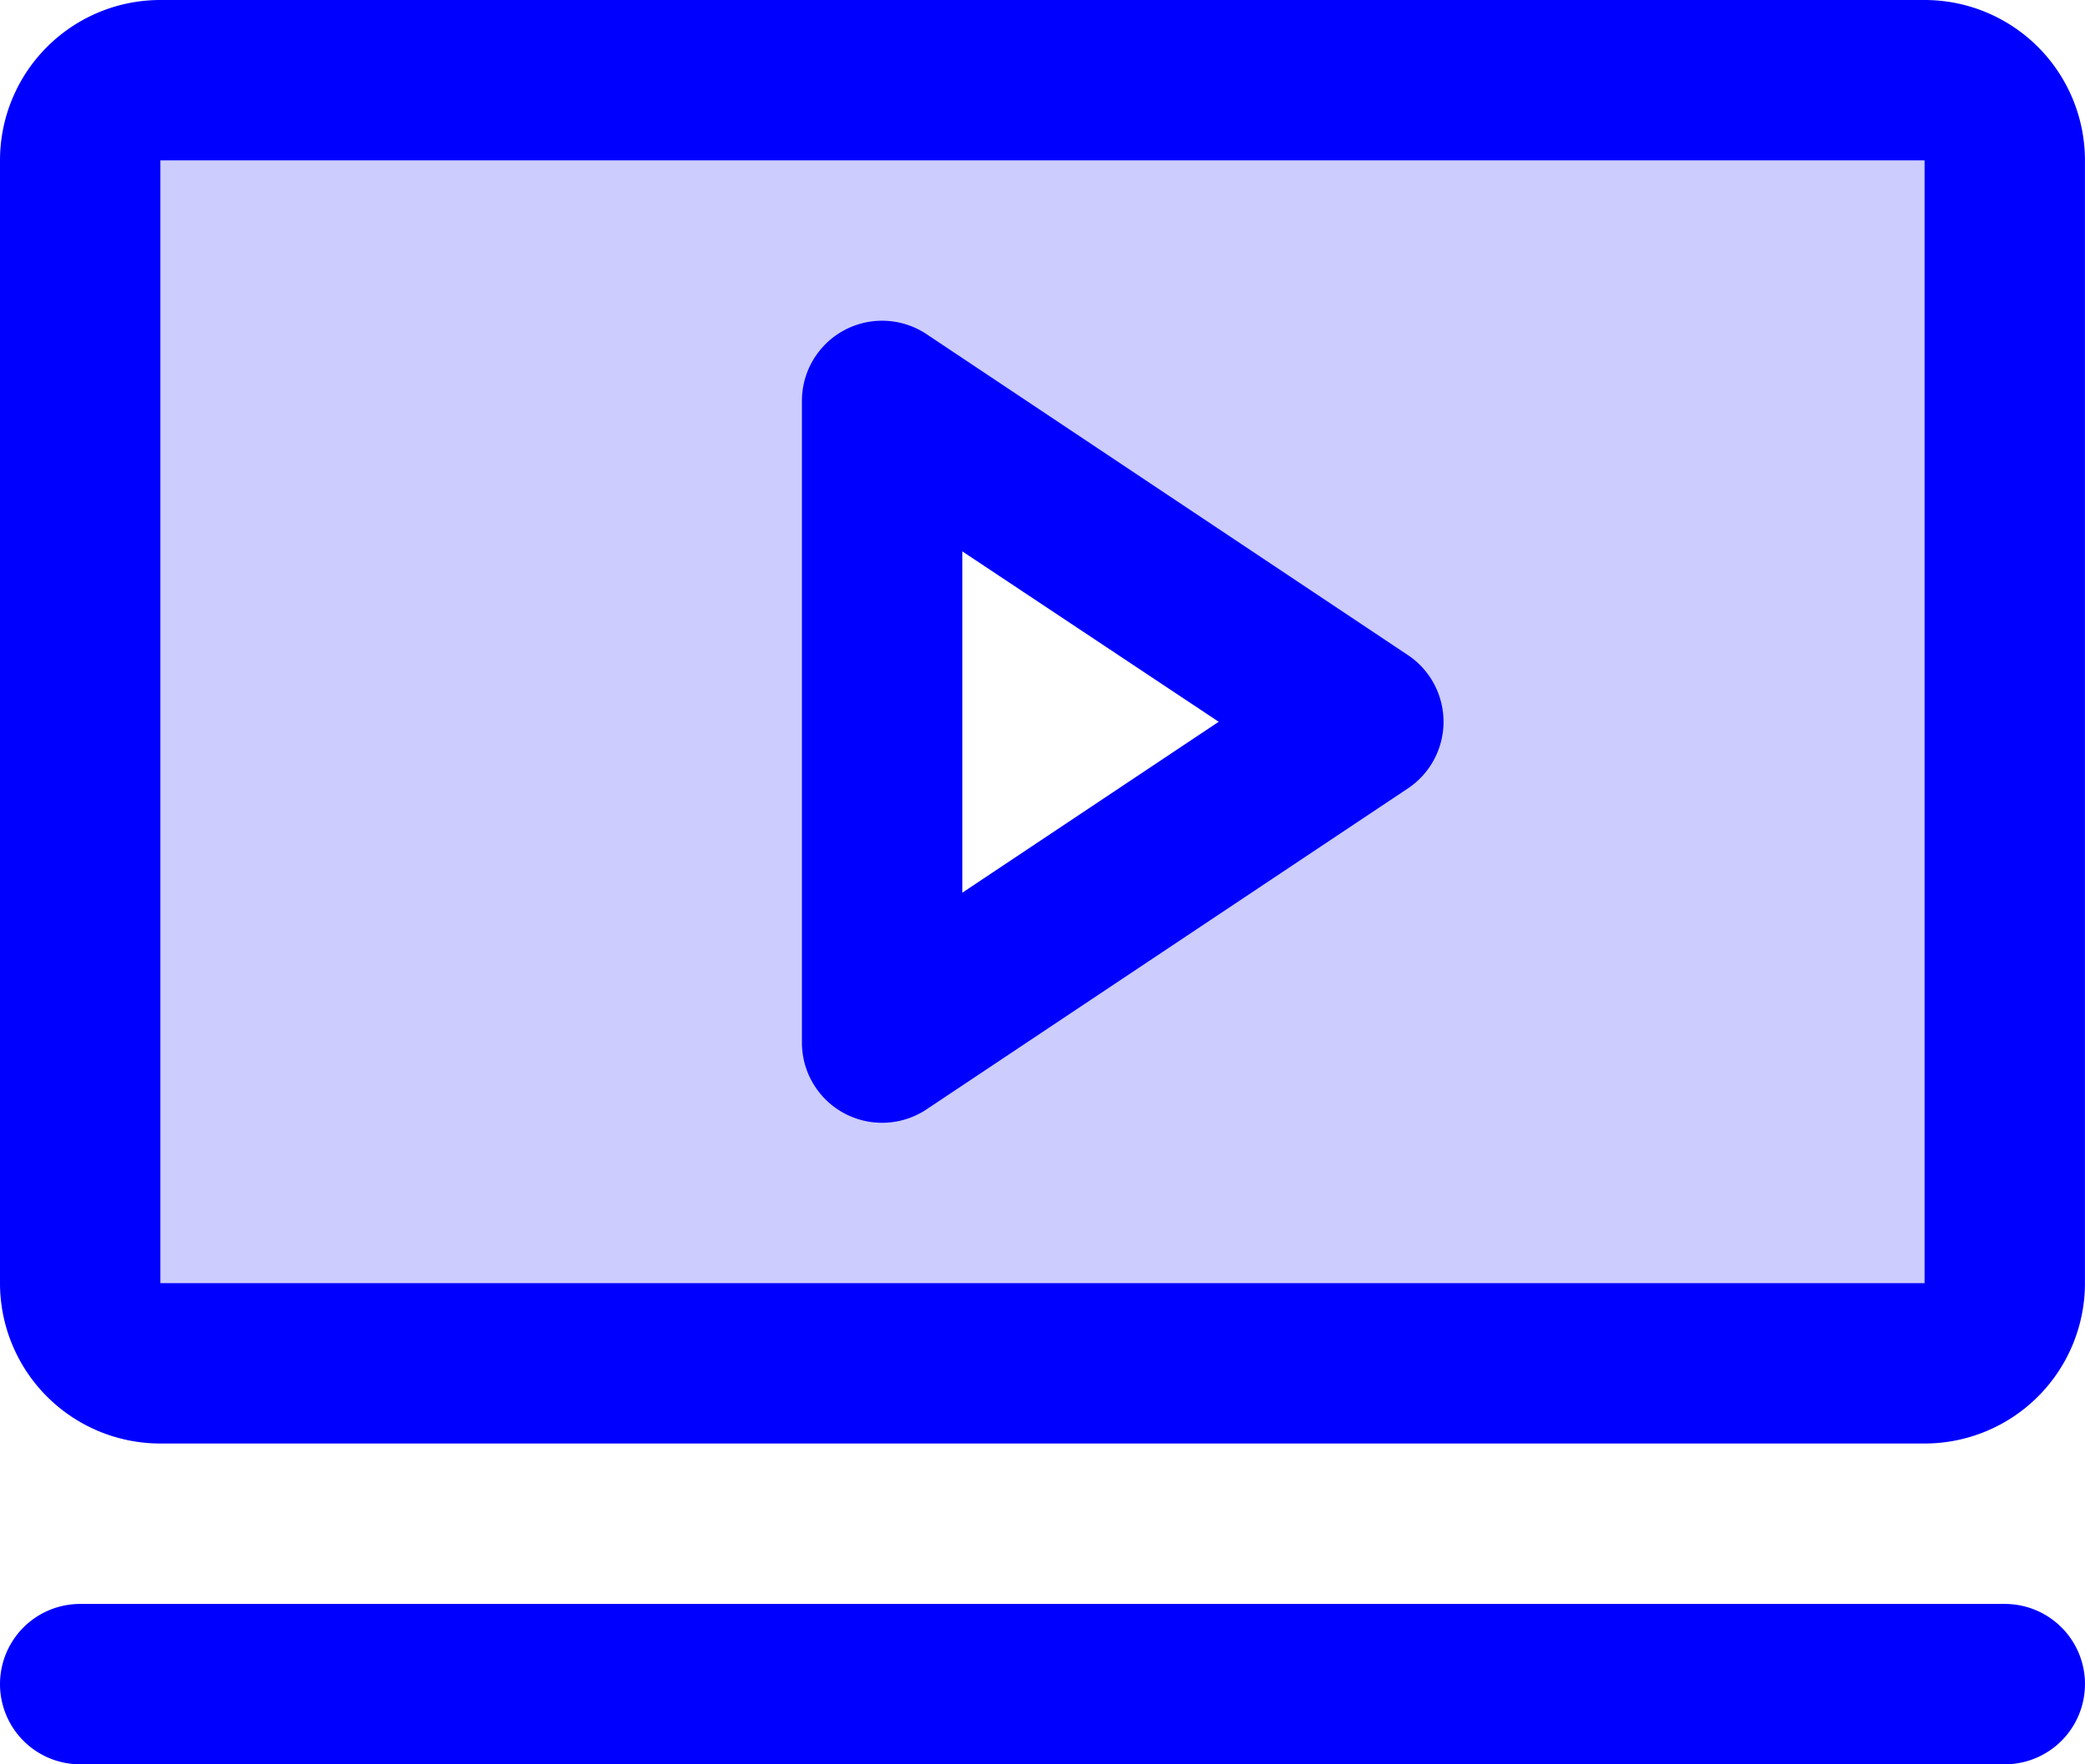
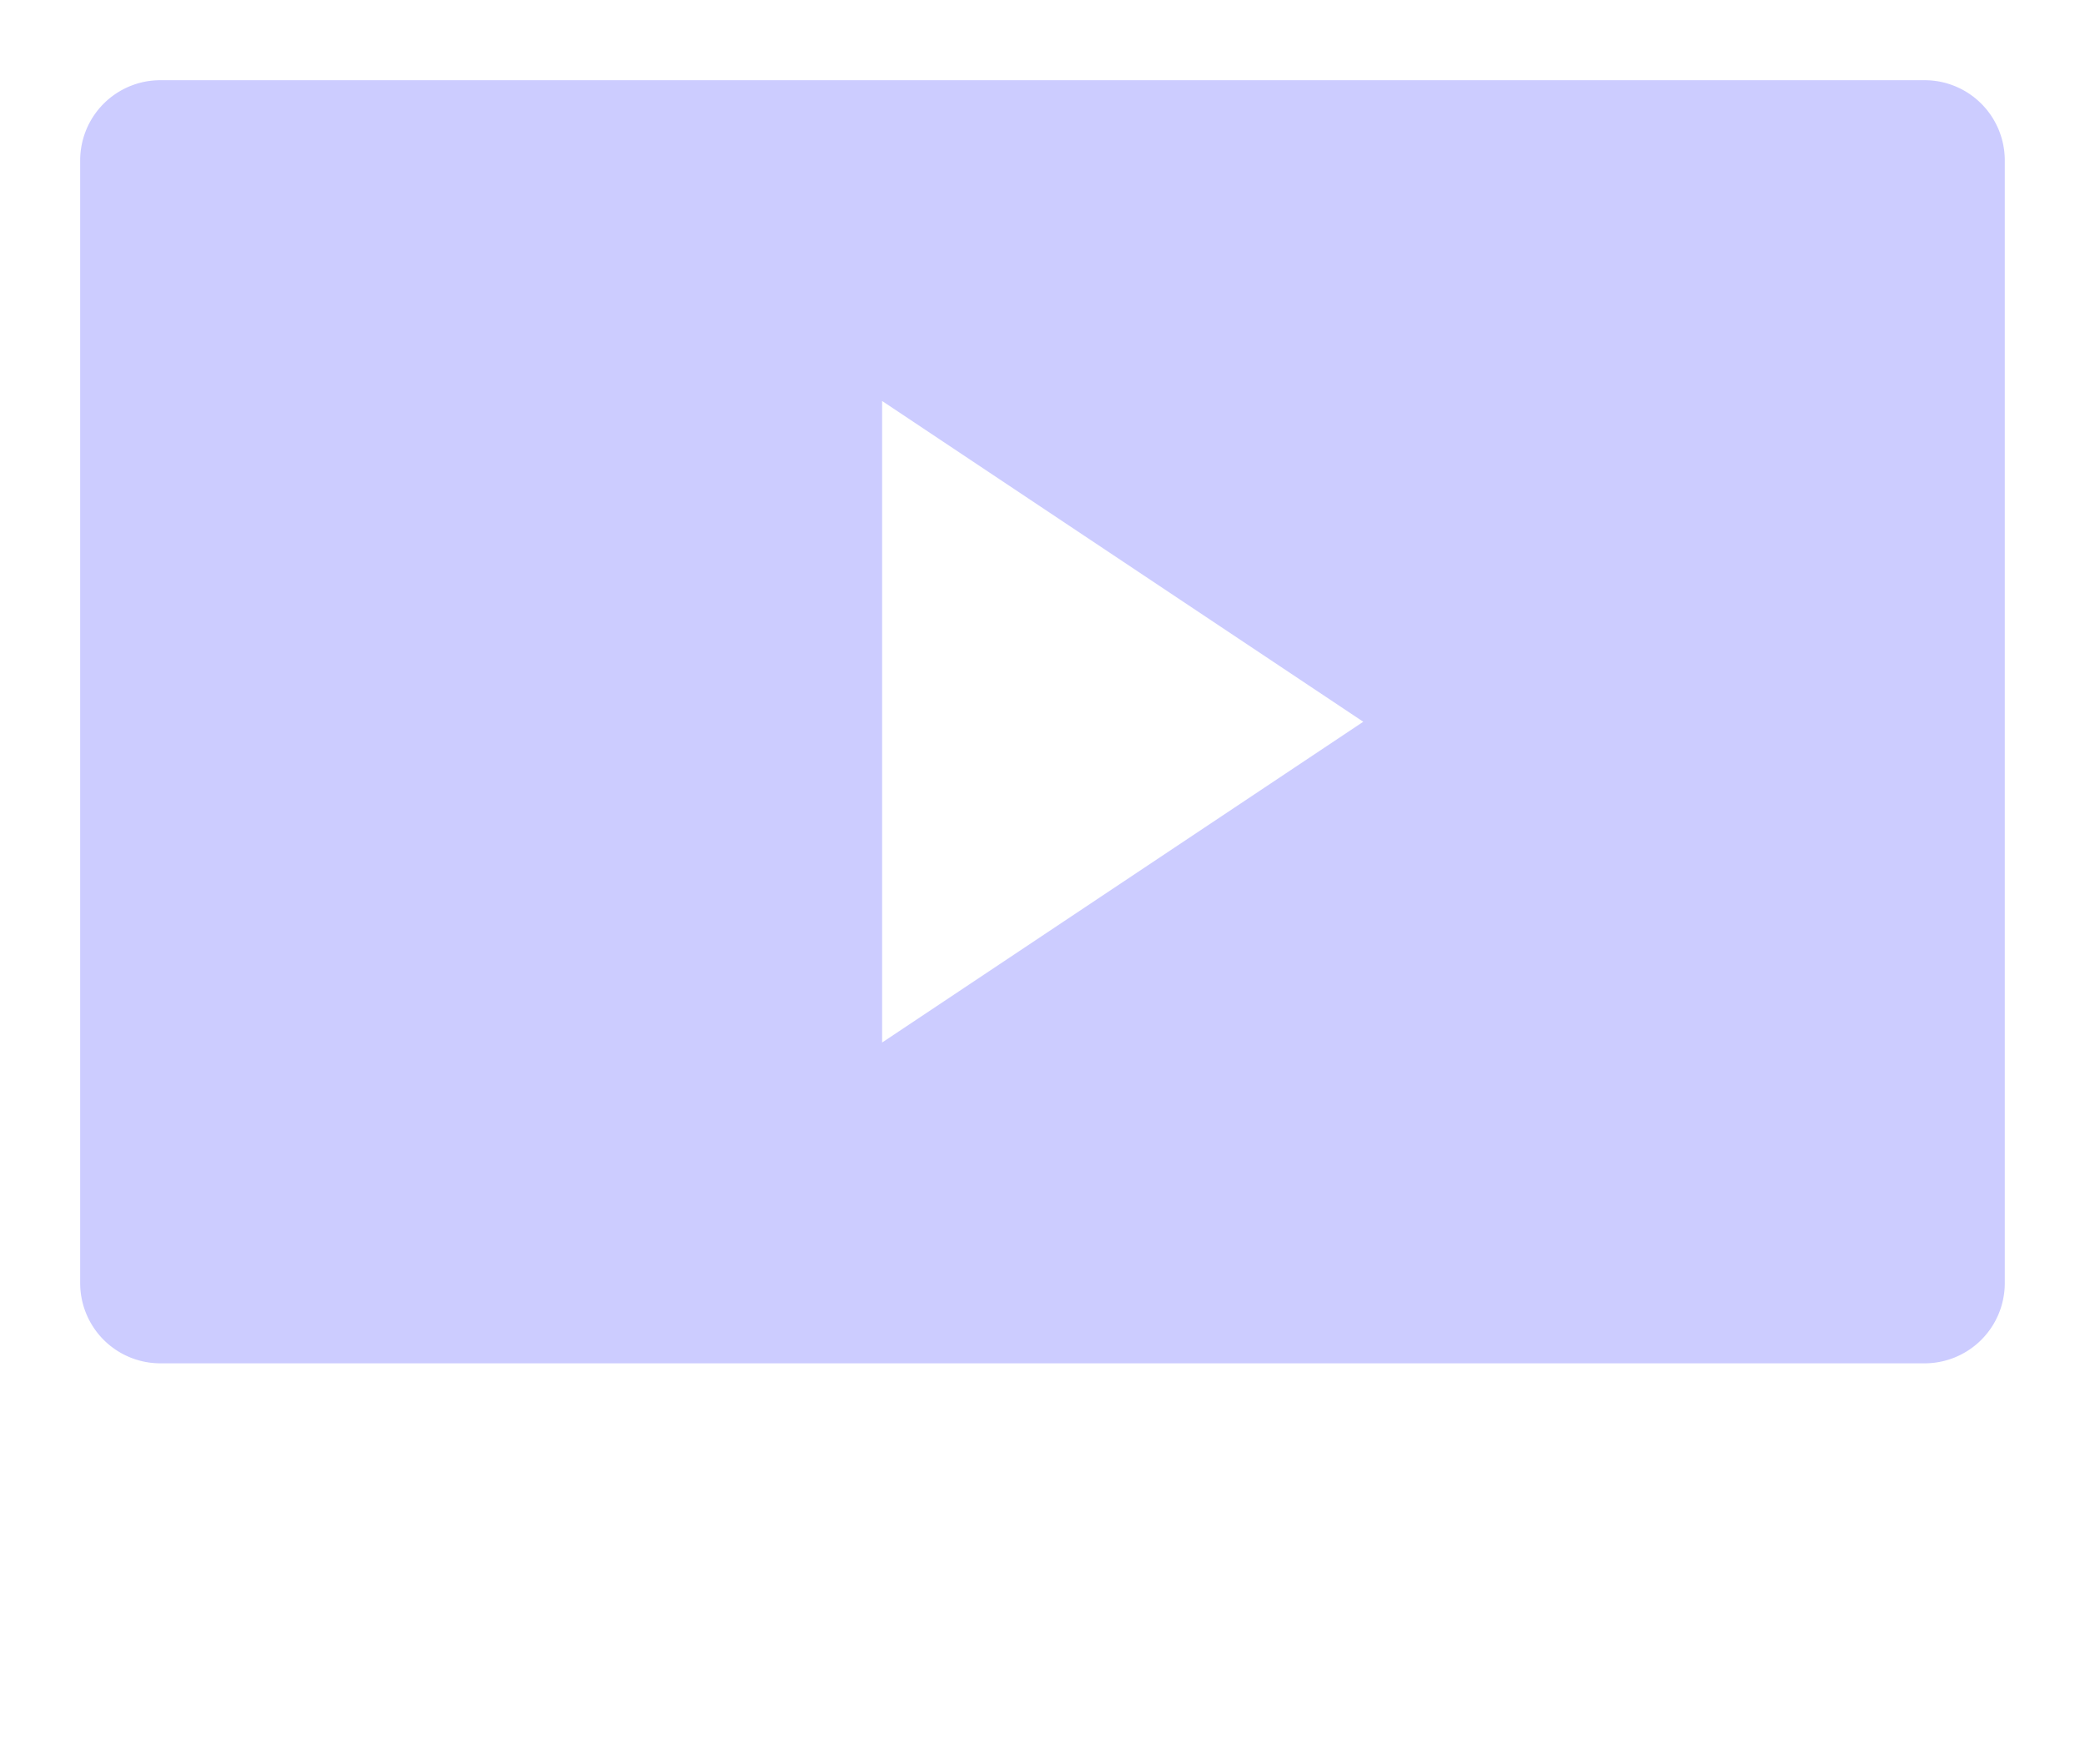
<svg xmlns="http://www.w3.org/2000/svg" width="47.273" height="40" viewBox="0 0 47.273 40">
  <g id="Grupo_1105" data-name="Grupo 1105" transform="translate(-24 -40)">
    <path id="Trazado_531" data-name="Trazado 531" d="M73.818,48h-40A1.818,1.818,0,0,0,32,49.818V75.273a1.818,1.818,0,0,0,1.818,1.818h40a1.818,1.818,0,0,0,1.818-1.818V49.818A1.818,1.818,0,0,0,73.818,48ZM50.182,69.818V55.273l10.909,7.273Z" transform="translate(-6.182 -6.182)" fill="blue" opacity="0.2" />
-     <path id="Trazado_532" data-name="Trazado 532" d="M55.918,54.85,45.009,47.577a1.818,1.818,0,0,0-2.827,1.514V63.636a1.818,1.818,0,0,0,2.827,1.514l10.909-7.273a1.818,1.818,0,0,0,0-3.027Zm-10.1,5.389V52.5l5.814,3.864ZM67.636,40h-40A3.636,3.636,0,0,0,24,43.636V69.091a3.636,3.636,0,0,0,3.636,3.636h40a3.636,3.636,0,0,0,3.636-3.636V43.636A3.636,3.636,0,0,0,67.636,40Zm0,29.091h-40V43.636h40Zm3.636,9.091A1.818,1.818,0,0,1,69.455,80H25.818a1.818,1.818,0,1,1,0-3.636H69.455A1.818,1.818,0,0,1,71.273,78.182Z" fill="blue" />
  </g>
</svg>